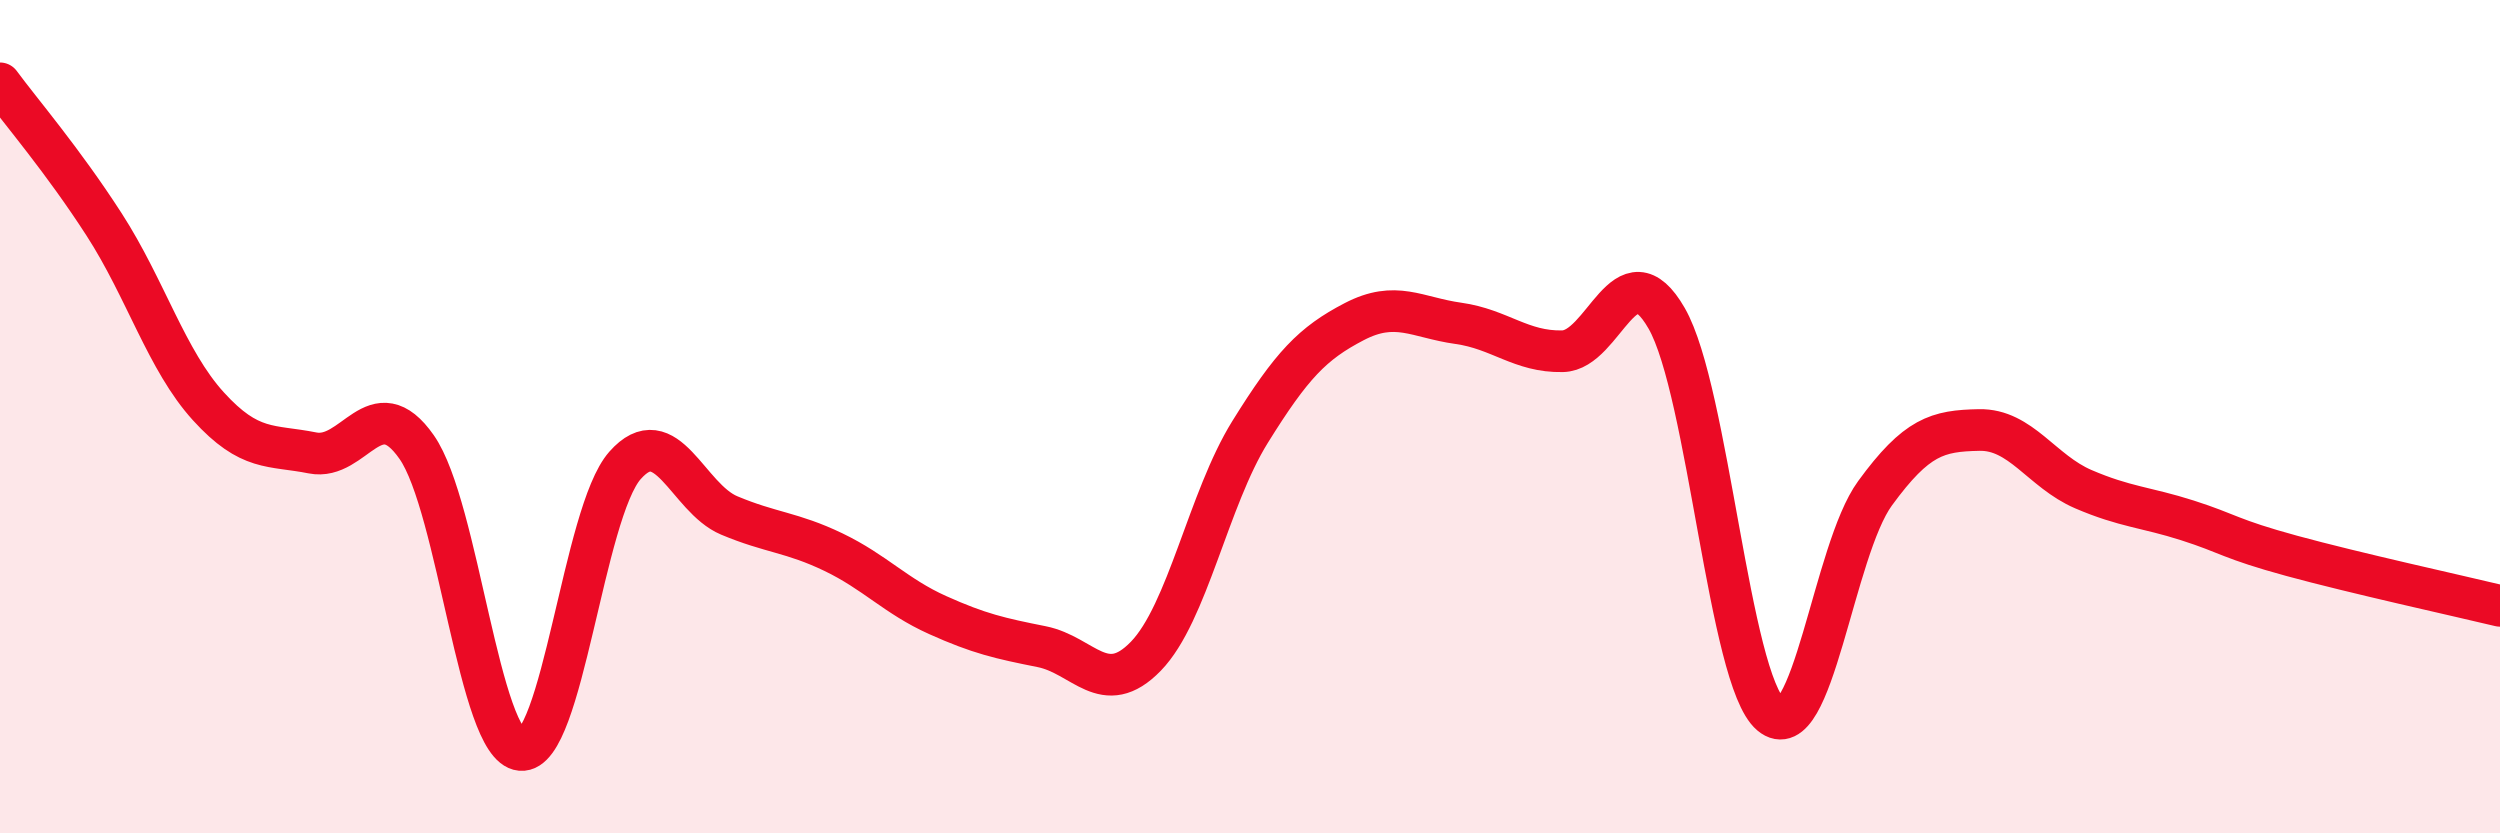
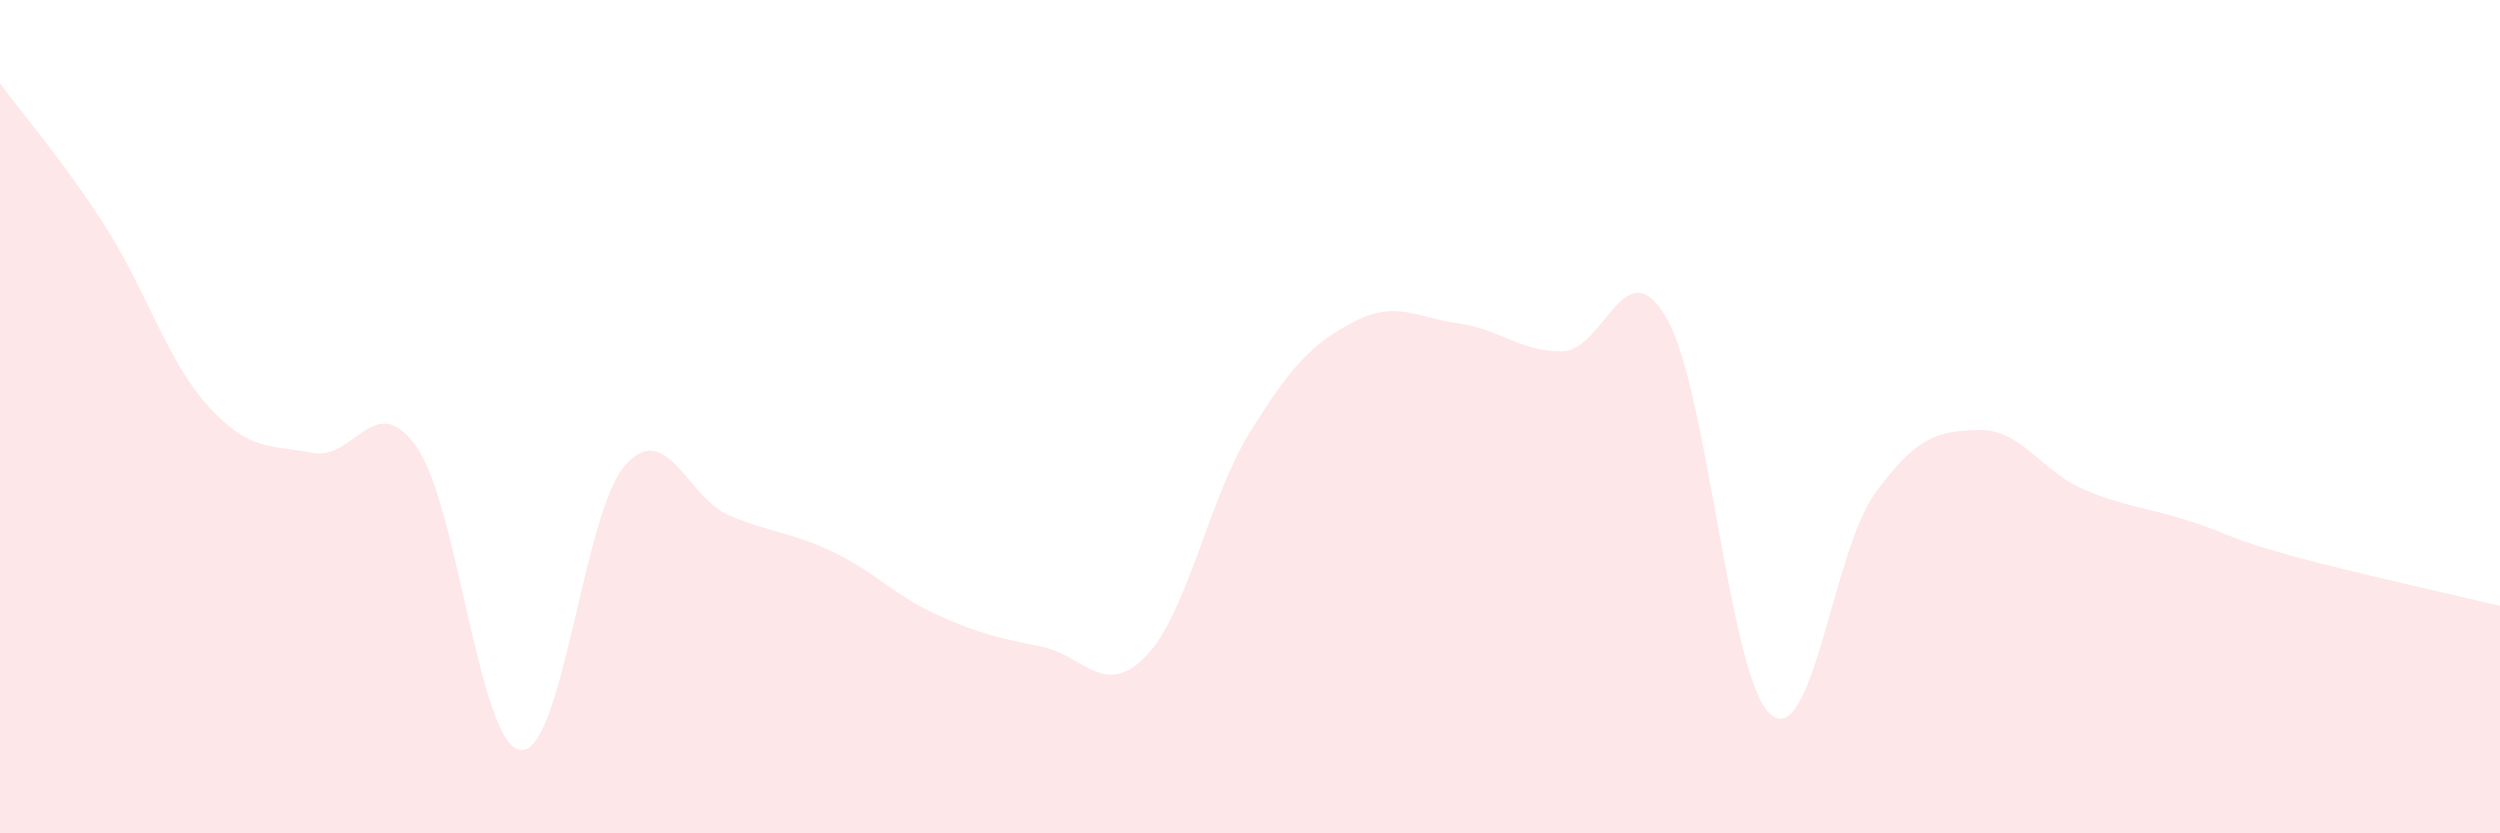
<svg xmlns="http://www.w3.org/2000/svg" width="60" height="20" viewBox="0 0 60 20">
  <path d="M 0,2 C 0.5,2.68 1.5,3.84 2.5,5.39 C 3.5,6.94 4,8.65 5,9.75 C 6,10.85 6.5,10.67 7.5,10.87 C 8.5,11.07 9,9.3 10,10.73 C 11,12.16 11.5,17.91 12.5,18 C 13.5,18.09 14,12.3 15,11.17 C 16,10.04 16.5,11.95 17.5,12.37 C 18.5,12.79 19,12.77 20,13.25 C 21,13.73 21.5,14.31 22.5,14.76 C 23.5,15.21 24,15.32 25,15.52 C 26,15.72 26.5,16.78 27.5,15.75 C 28.5,14.72 29,11.98 30,10.37 C 31,8.76 31.5,8.24 32.5,7.72 C 33.5,7.2 34,7.62 35,7.76 C 36,7.9 36.5,8.45 37.5,8.43 C 38.5,8.41 39,5.9 40,7.64 C 41,9.38 41.5,16.31 42.5,17.15 C 43.5,17.99 44,13.21 45,11.84 C 46,10.47 46.5,10.34 47.5,10.32 C 48.5,10.3 49,11.31 50,11.74 C 51,12.17 51.5,12.17 52.5,12.49 C 53.5,12.81 53.5,12.93 55,13.34 C 56.5,13.75 59,14.3 60,14.54L60 20L0 20Z" fill="#EB0A25" opacity="0.1" stroke-linecap="round" stroke-linejoin="round" />
-   <path d="M 0,2 C 0.5,2.68 1.5,3.84 2.5,5.39 C 3.5,6.94 4,8.65 5,9.75 C 6,10.85 6.5,10.67 7.5,10.87 C 8.5,11.07 9,9.3 10,10.73 C 11,12.16 11.5,17.91 12.5,18 C 13.5,18.09 14,12.3 15,11.17 C 16,10.04 16.5,11.95 17.5,12.37 C 18.5,12.79 19,12.77 20,13.25 C 21,13.73 21.5,14.31 22.5,14.76 C 23.5,15.21 24,15.32 25,15.52 C 26,15.72 26.5,16.78 27.5,15.75 C 28.5,14.72 29,11.98 30,10.37 C 31,8.76 31.5,8.24 32.5,7.72 C 33.5,7.2 34,7.62 35,7.76 C 36,7.9 36.5,8.45 37.5,8.43 C 38.5,8.41 39,5.9 40,7.64 C 41,9.38 41.5,16.31 42.5,17.15 C 43.5,17.99 44,13.21 45,11.84 C 46,10.47 46.5,10.34 47.5,10.32 C 48.5,10.3 49,11.31 50,11.74 C 51,12.17 51.5,12.17 52.5,12.49 C 53.5,12.81 53.5,12.93 55,13.34 C 56.5,13.75 59,14.3 60,14.54" stroke="#EB0A25" stroke-width="1" fill="none" stroke-linecap="round" stroke-linejoin="round" />
</svg>